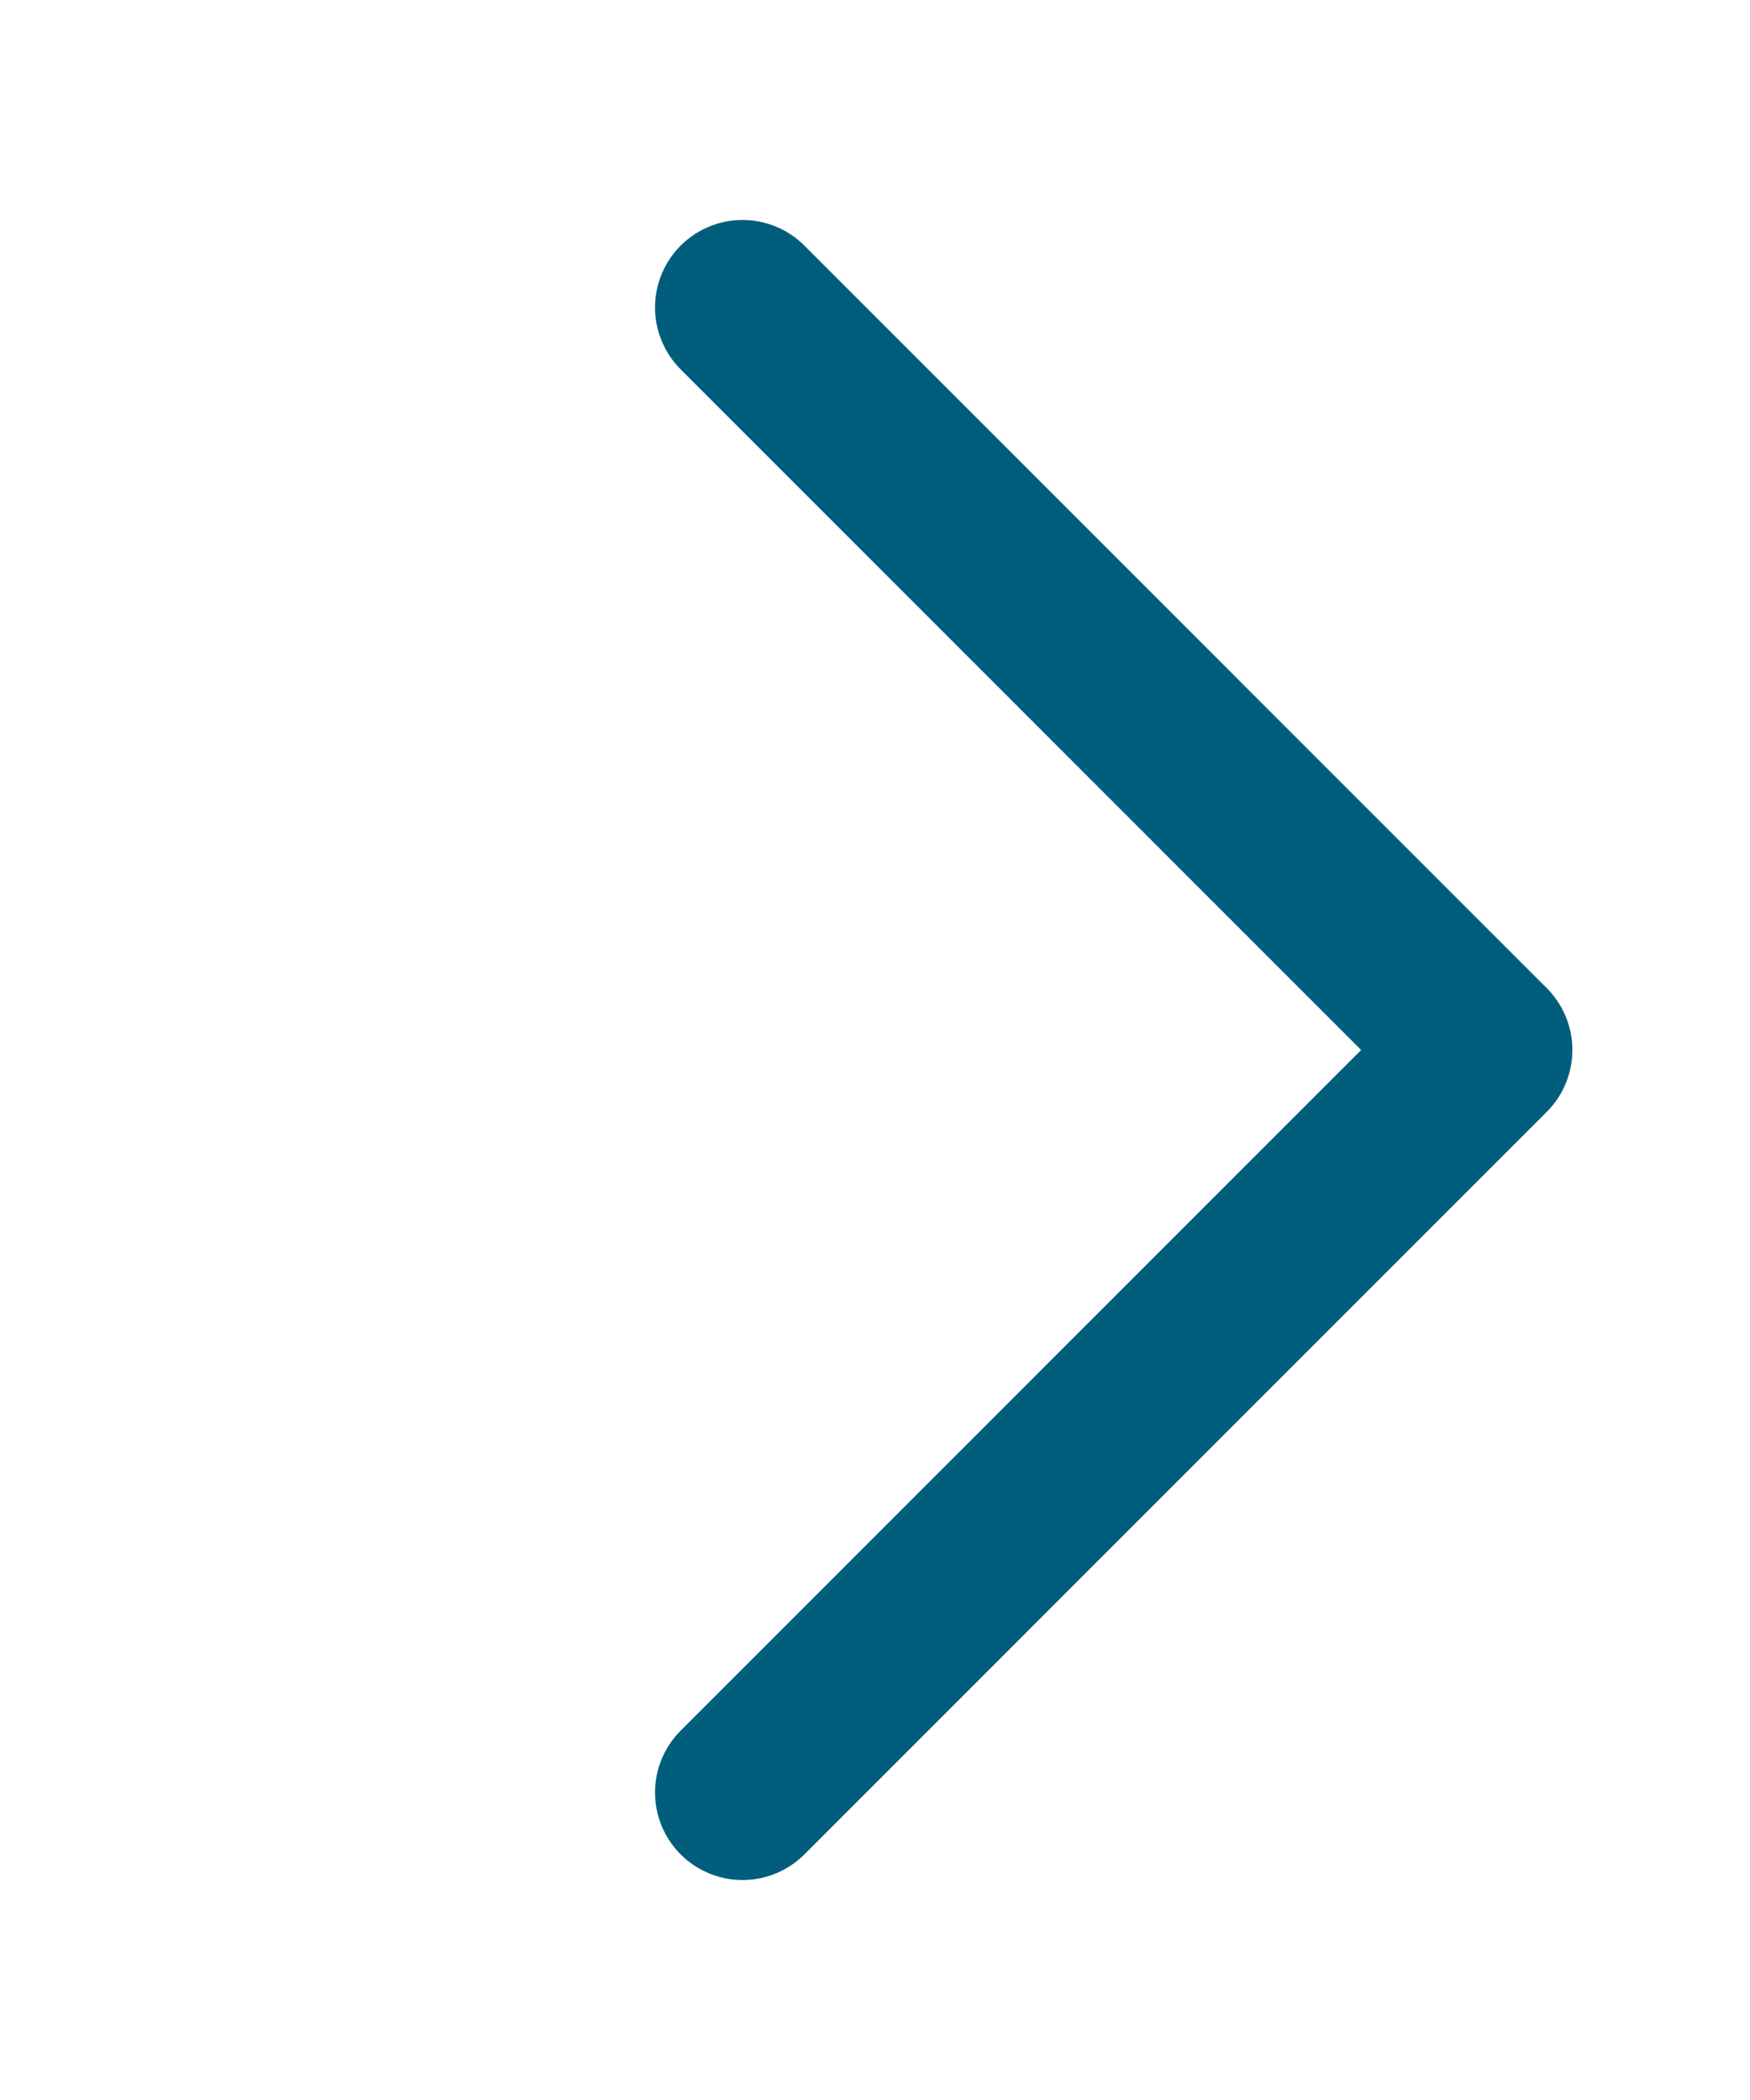
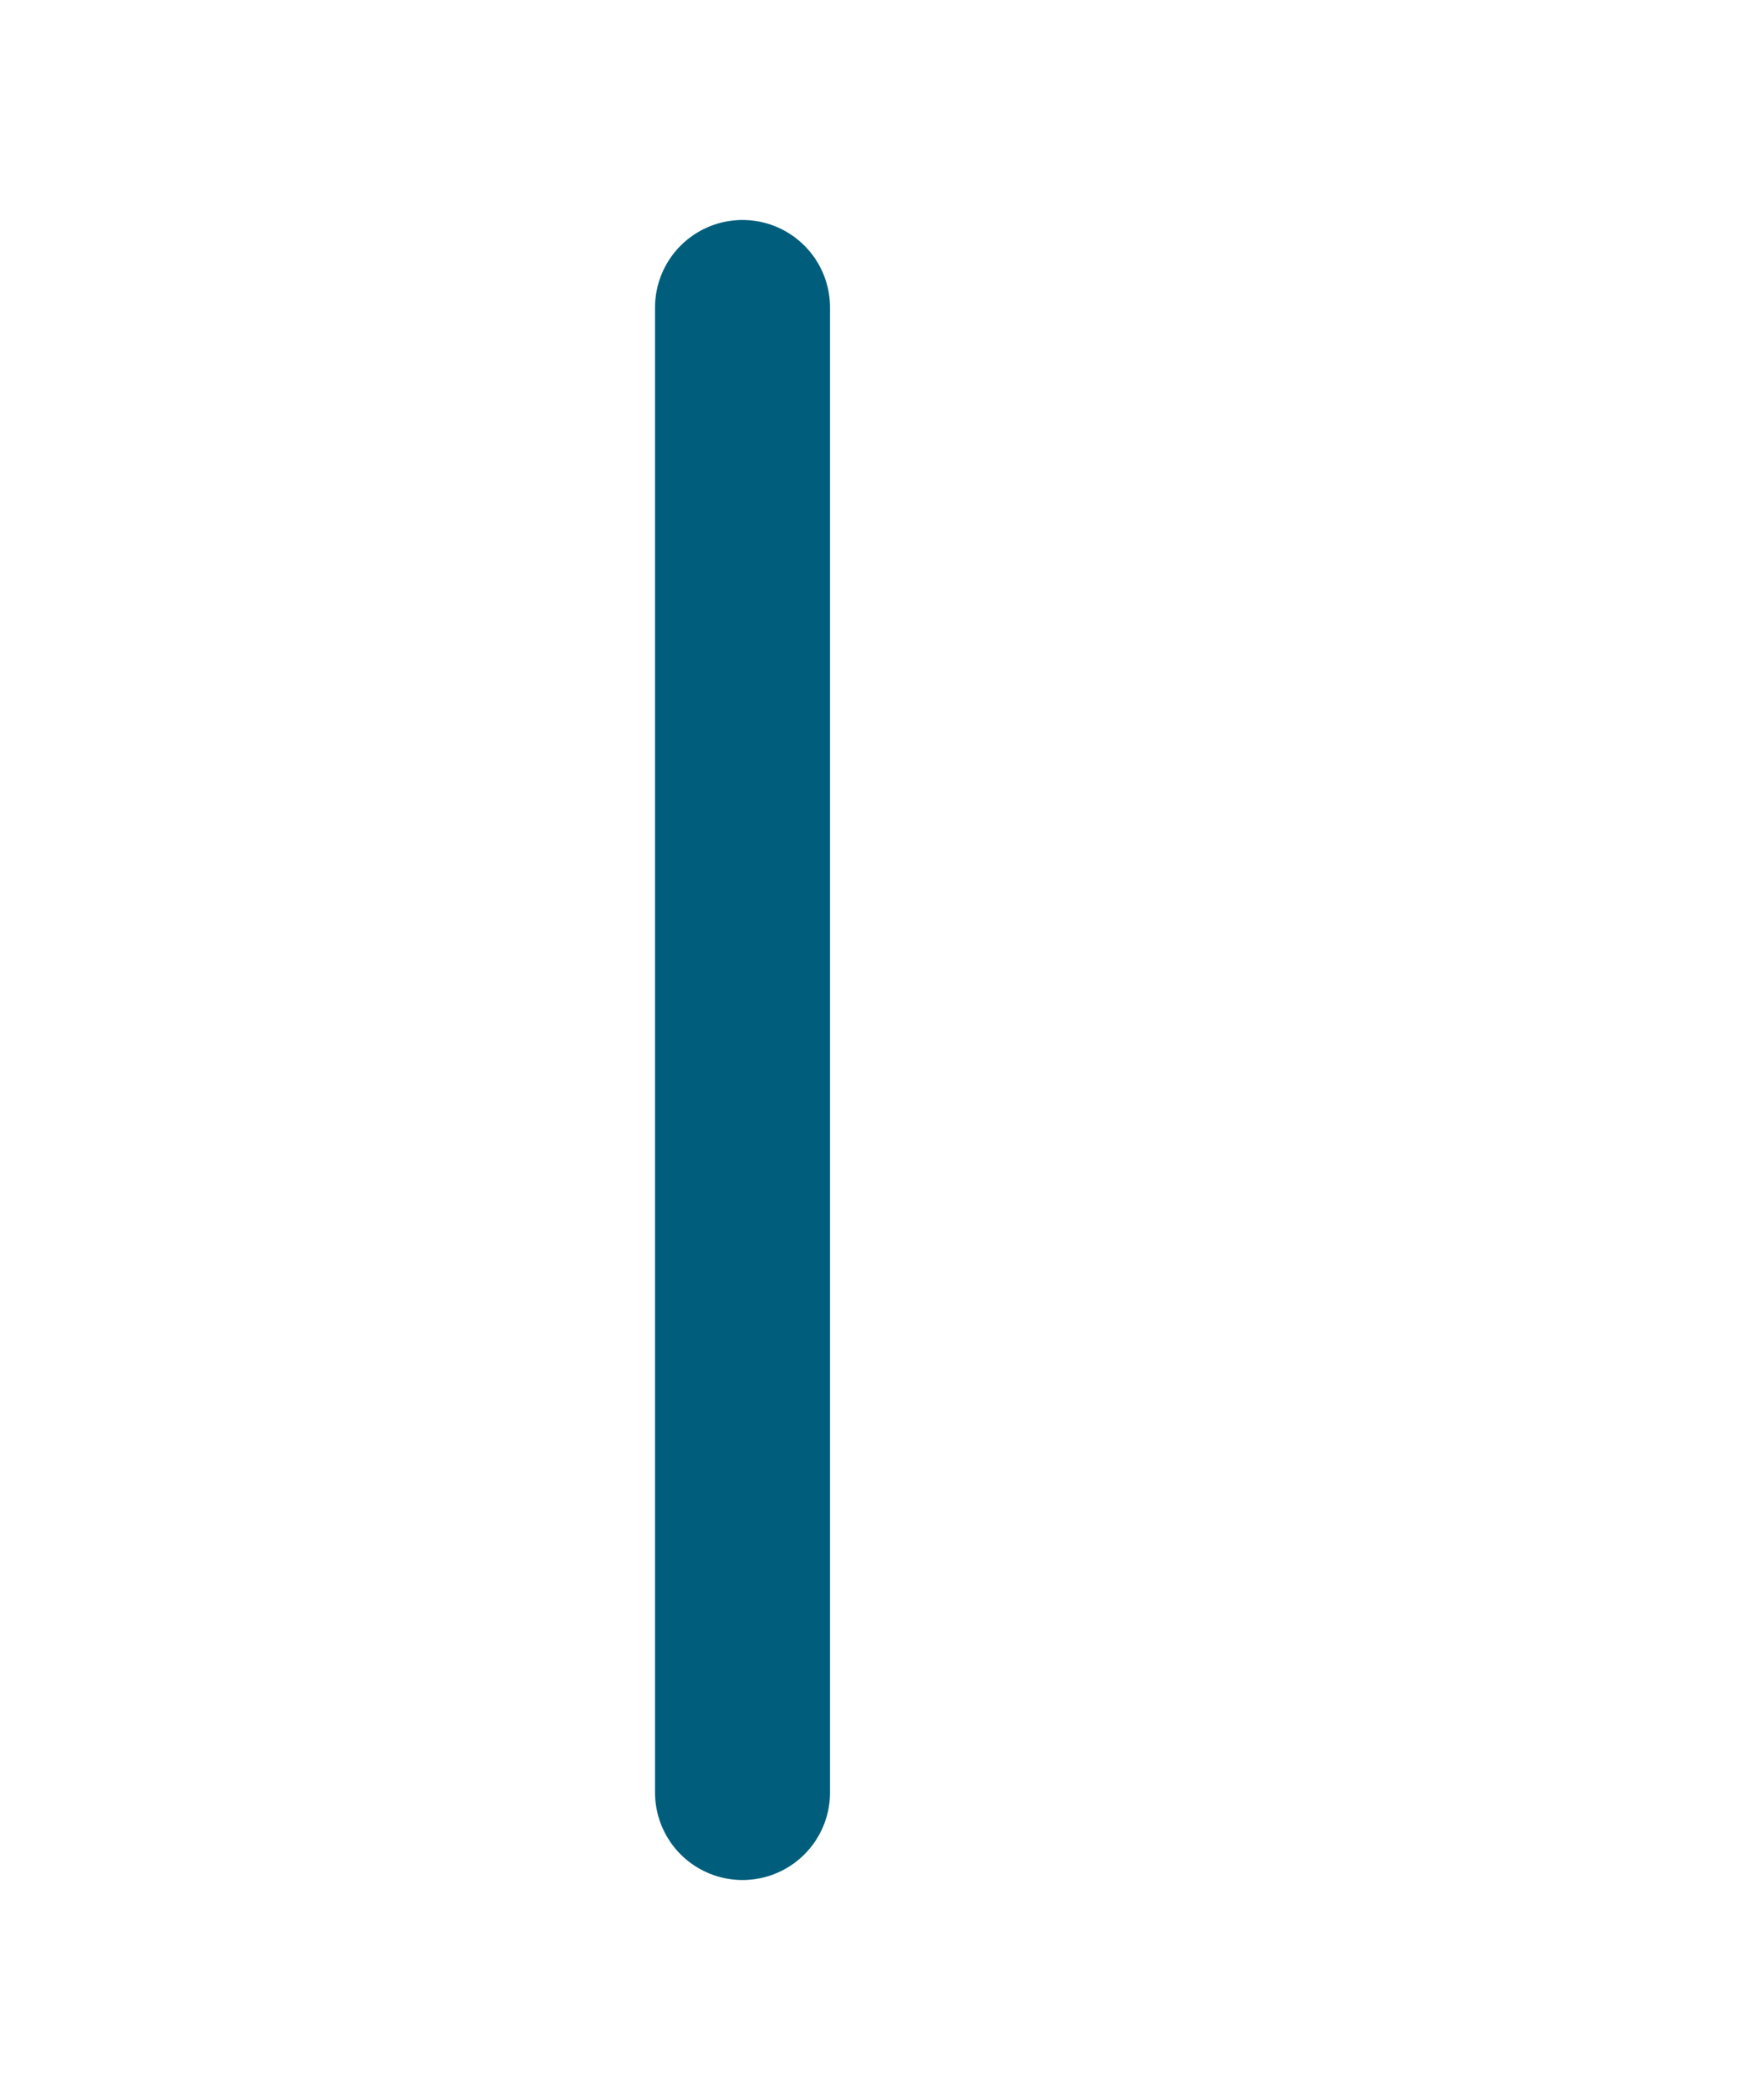
<svg xmlns="http://www.w3.org/2000/svg" width="10" height="12" viewBox="0 0 10 12" fill="none">
-   <path d="M4.243 1.757L8.485 6L4.243 10.243" stroke="#005E7C" stroke-linecap="round" stroke-linejoin="round" />
+   <path d="M4.243 1.757L4.243 10.243" stroke="#005E7C" stroke-linecap="round" stroke-linejoin="round" />
</svg>